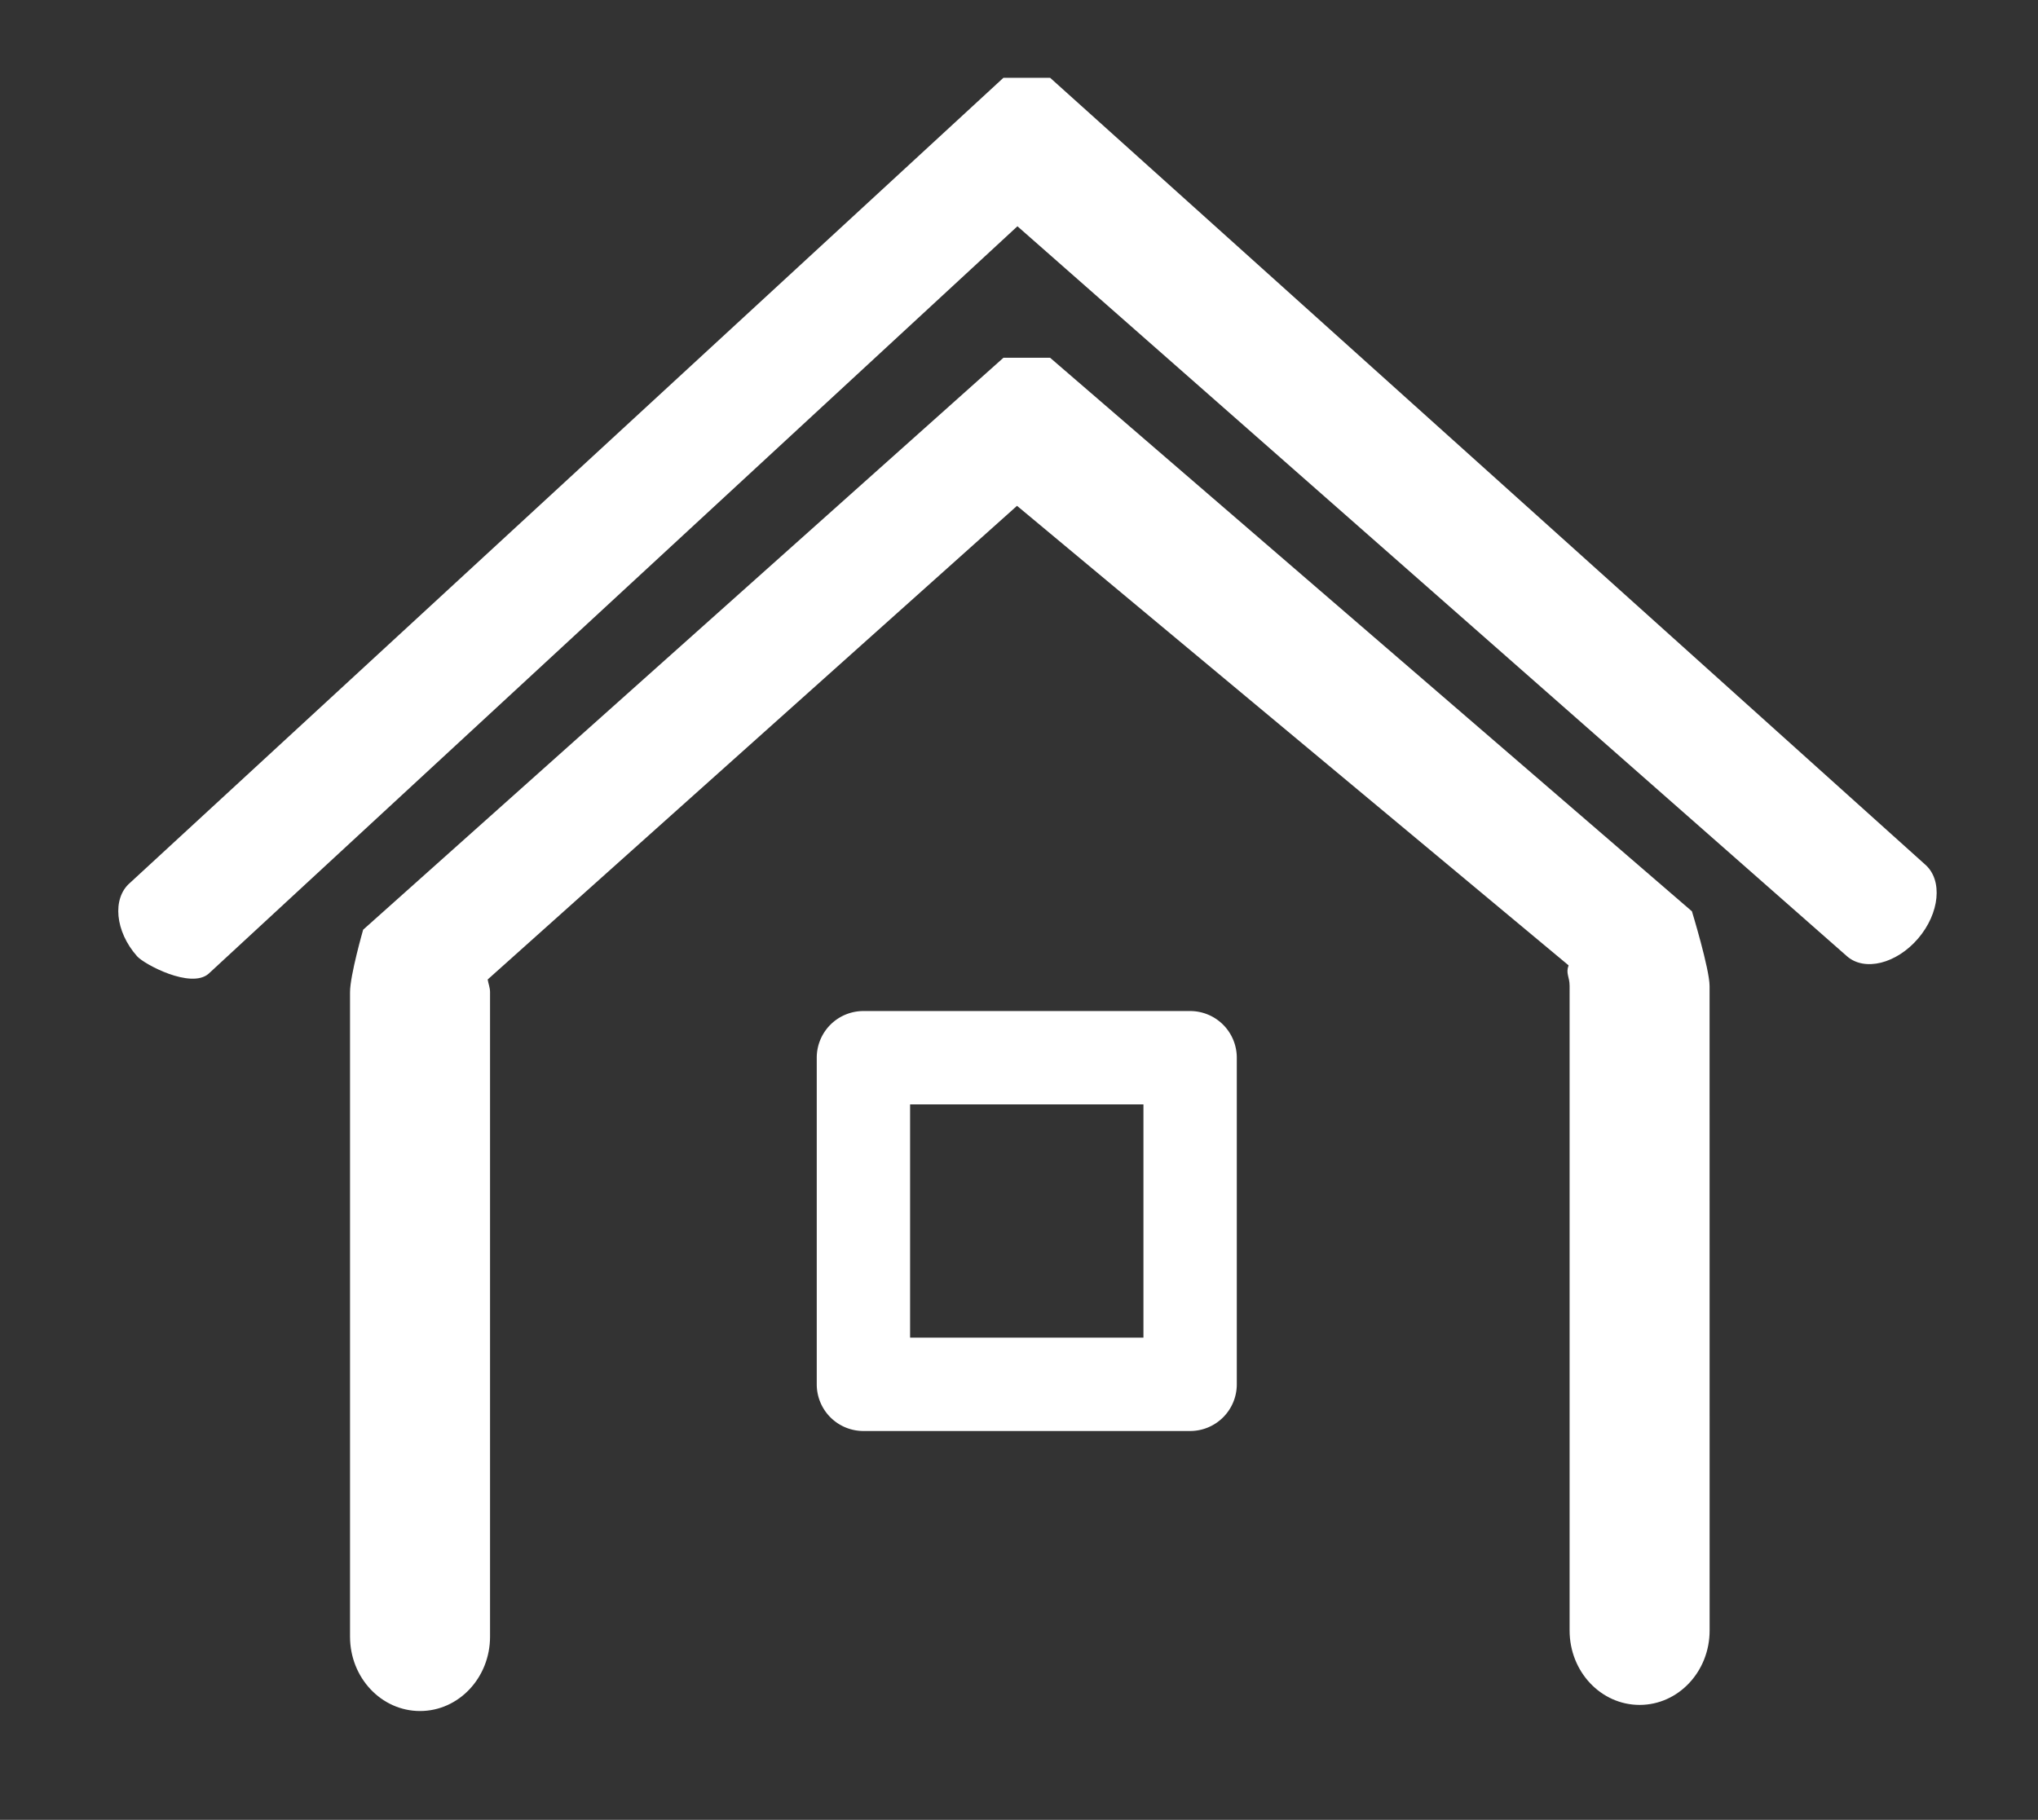
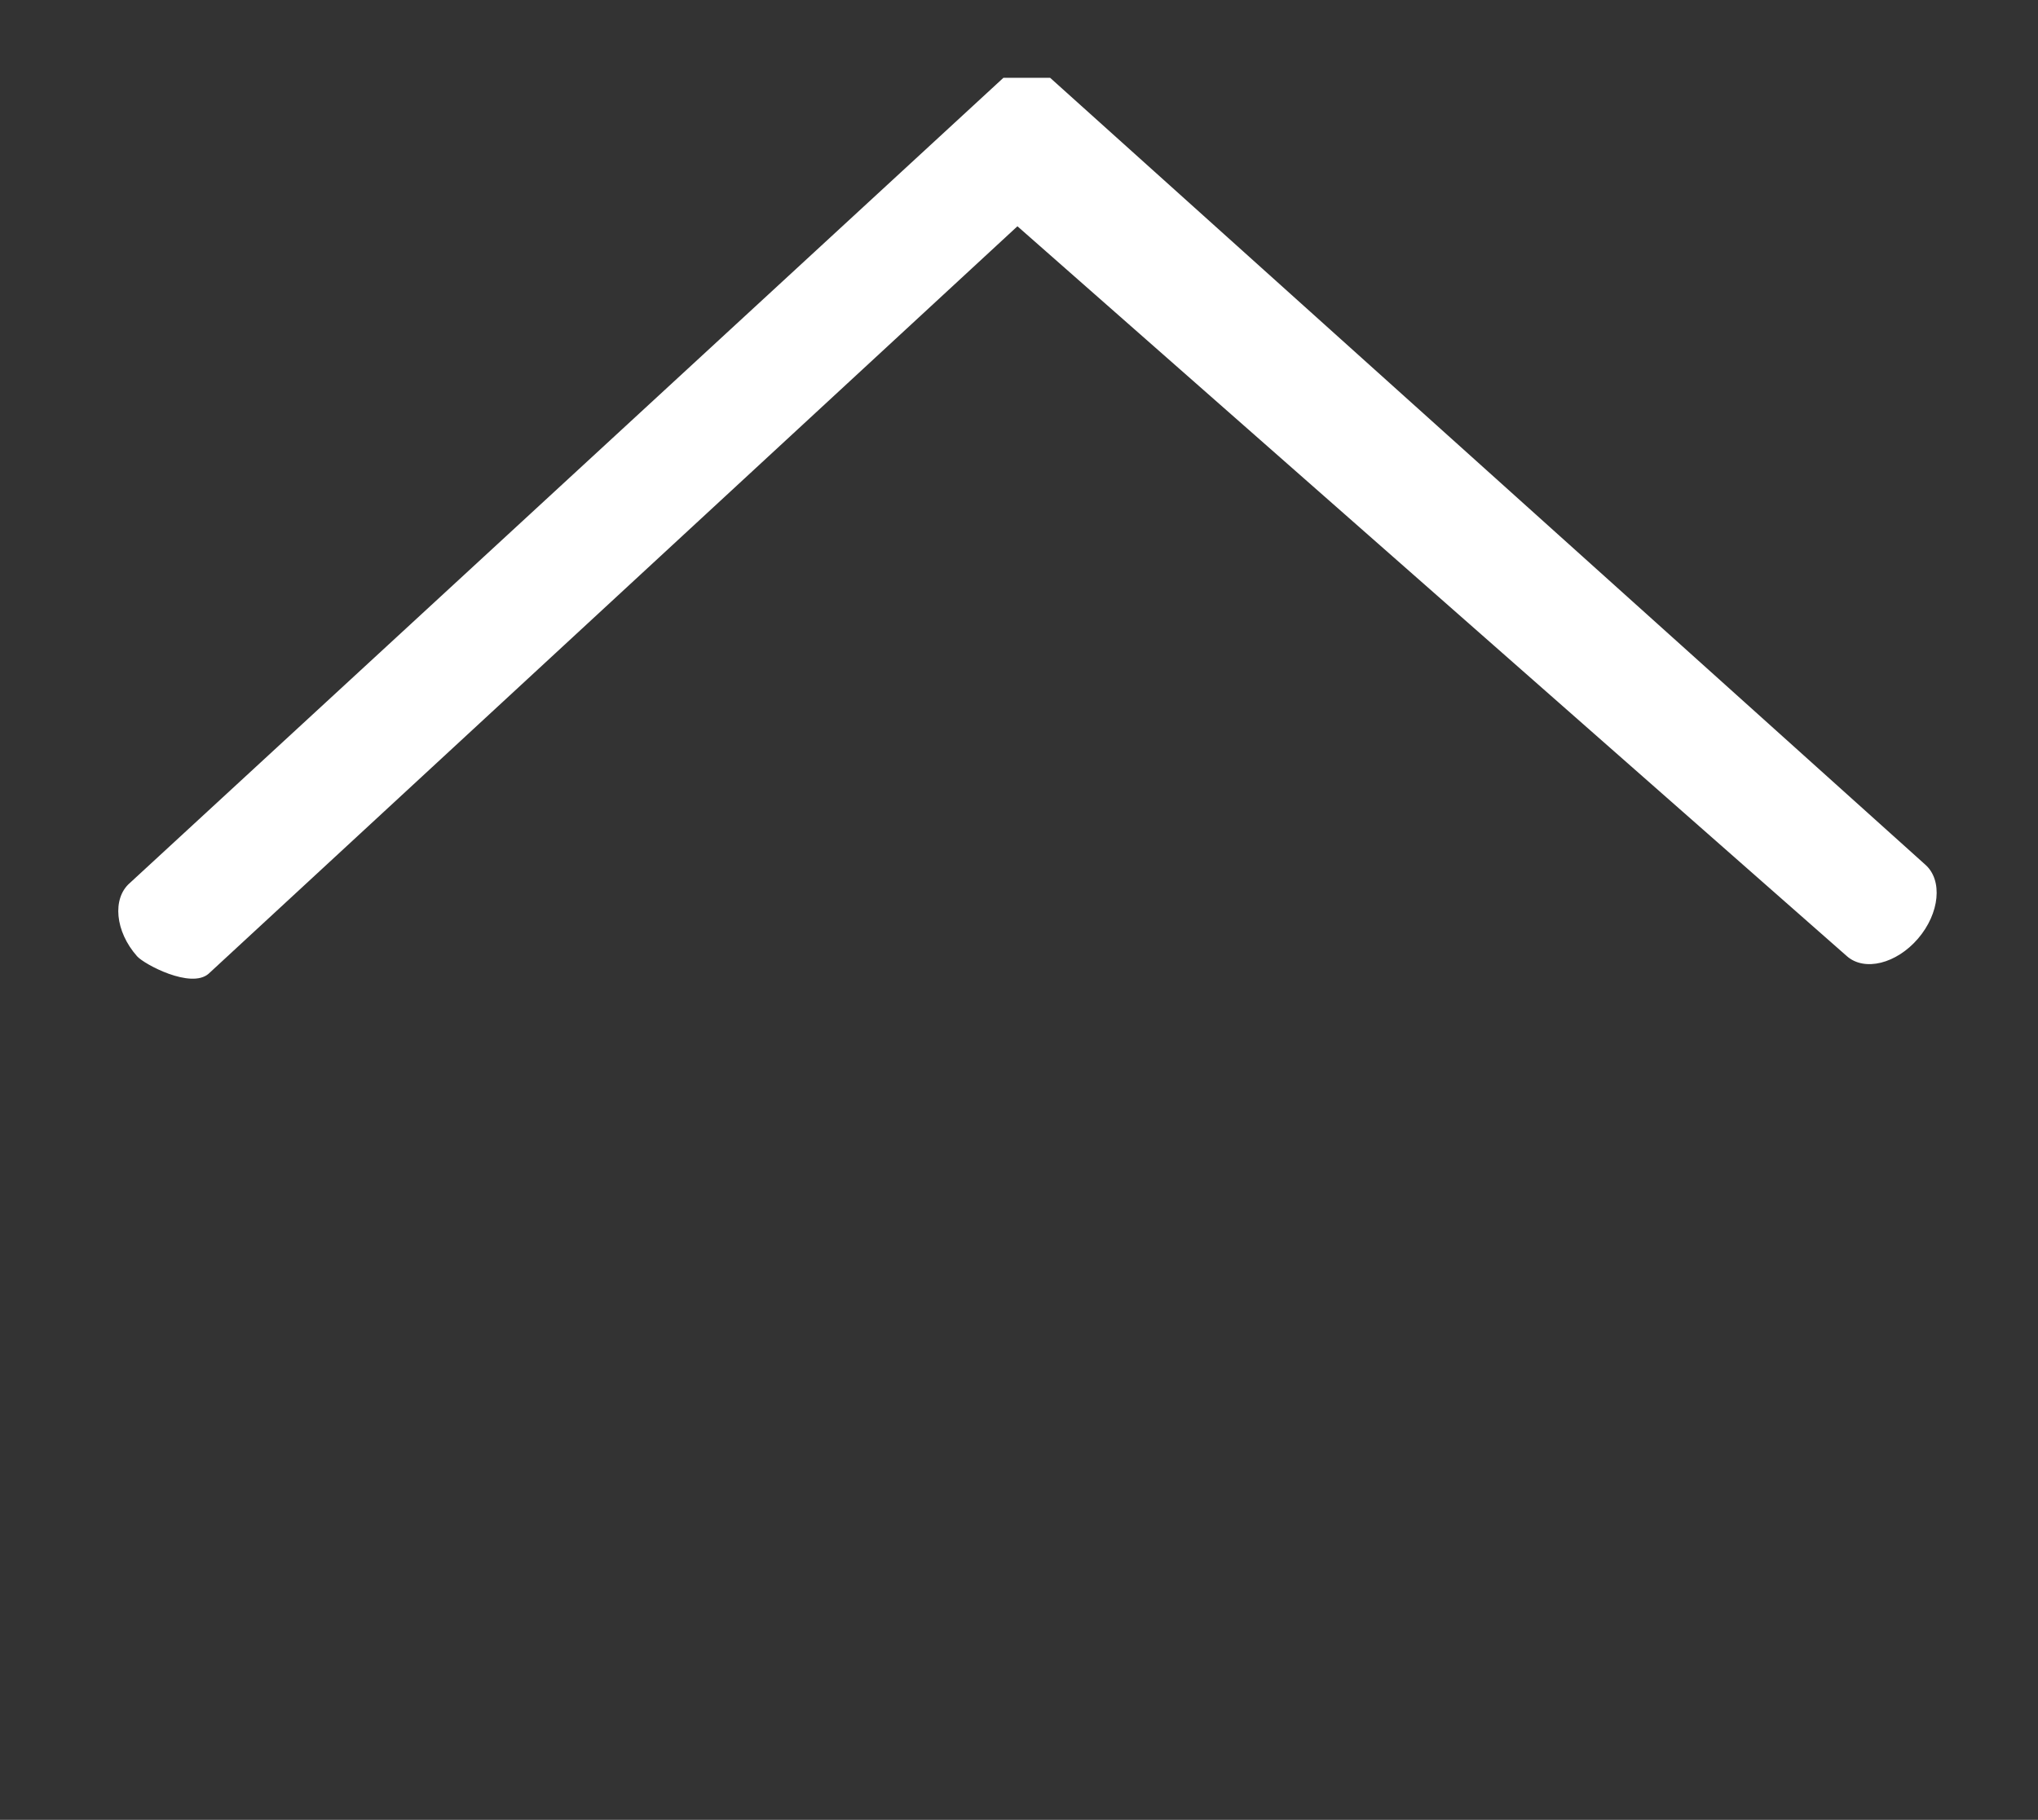
<svg xmlns="http://www.w3.org/2000/svg" width="43.667" height="39" viewBox="0 0 43.667 39" xml:space="preserve">
  <rect x="0" y="0" width="43.667" height="39" fill="#333333" stroke="none" />
  <path fill-rule="evenodd" clip-rule="evenodd" fill="#FFF" d="M41.097 20.114c-.464.541-1.147.71-1.525.377L21.8 4.849 4.469 20.868c-.38.33-1.378-.201-1.532-.375-.472-.532-.536-1.239-.156-1.569L21.5 1.667h1L41.252 18.53c.378.333.309 1.042-.155 1.584" />
-   <path fill-rule="evenodd" clip-rule="evenodd" fill="#FFF" d="M36.631 34.943c0 .88-.671 1.594-1.5 1.594s-1.5-.713-1.5-1.594V21.13c0-.203-.087-.263-.022-.442L21.791 10.84 10.449 20.991c.015.091.051.174.051.27v13.813c0 .88-.671 1.594-1.5 1.594s-1.5-.713-1.5-1.594V21.26c0-.358.281-1.336.281-1.336L21.5 7.667h1L36.252 19.53s.378 1.238.378 1.6z" />
-   <path fill-rule="evenodd" clip-rule="evenodd" fill="#FFF" d="M25.5 30.667h-7a1 1 0 0 1-1-1v-7a1 1 0 0 1 1-1h7a1 1 0 0 1 1 1v7a1 1 0 0 1-1 1m-1-7h-5v5h5z" />
</svg>